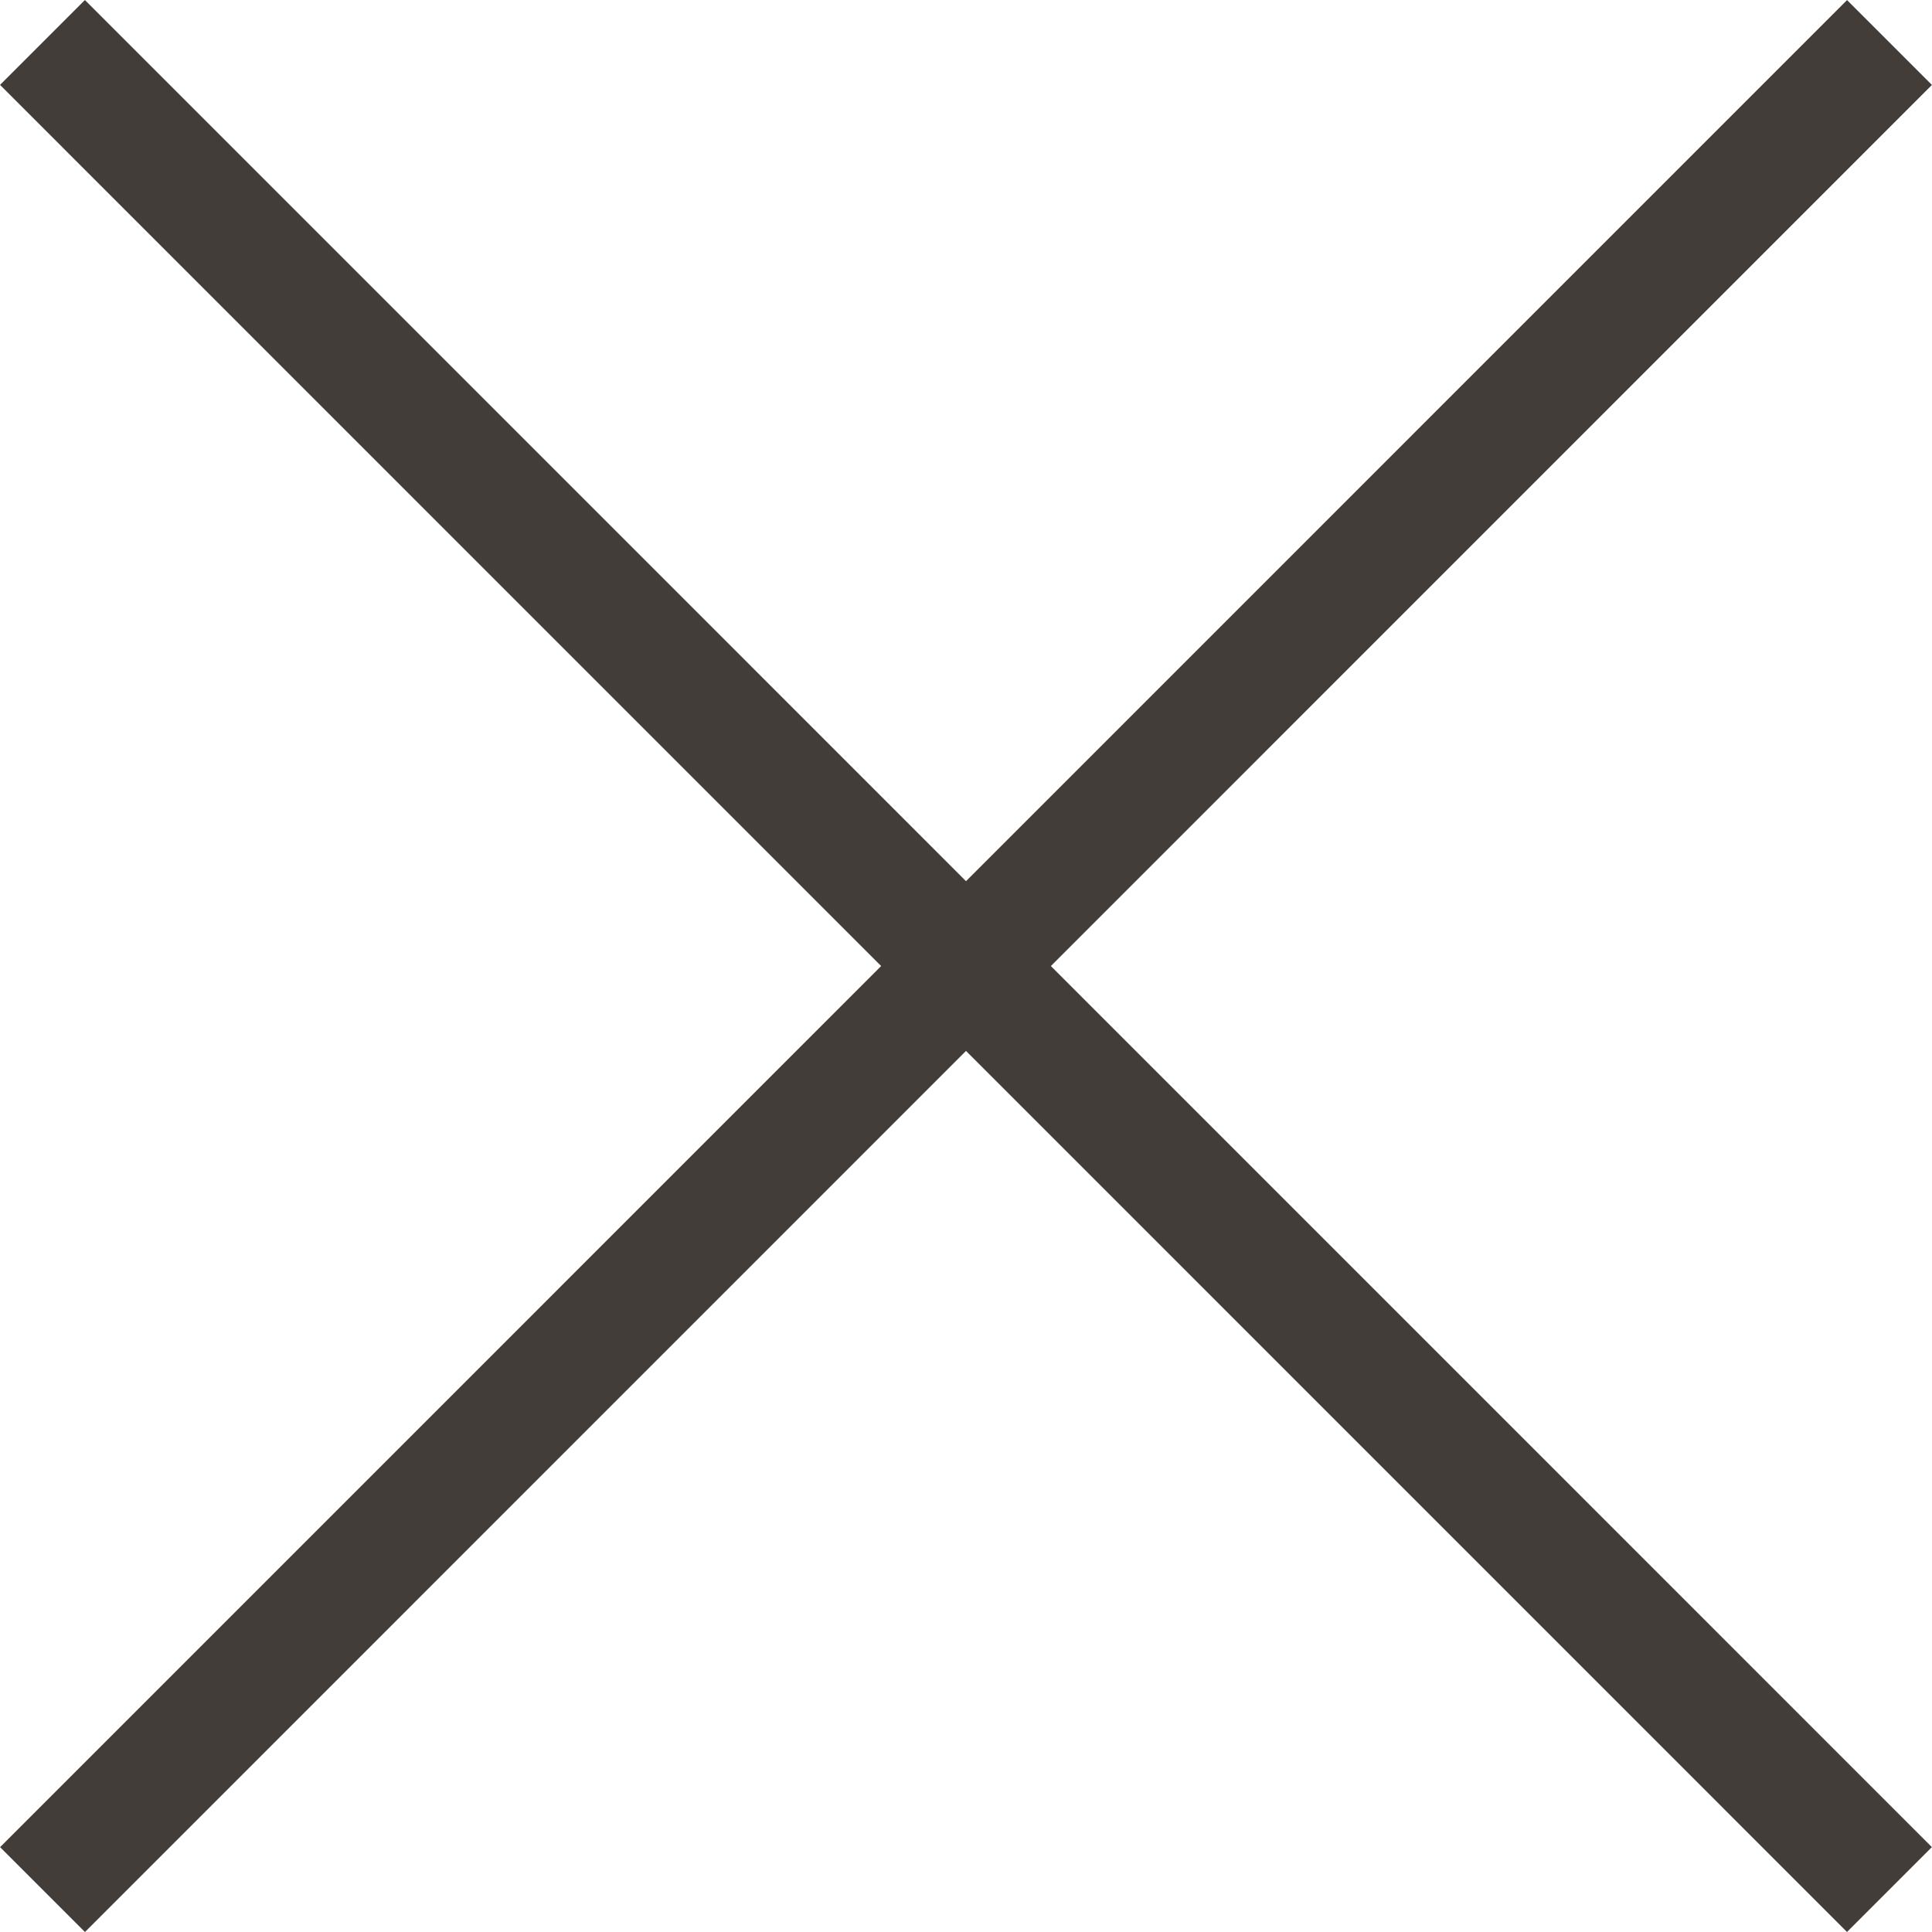
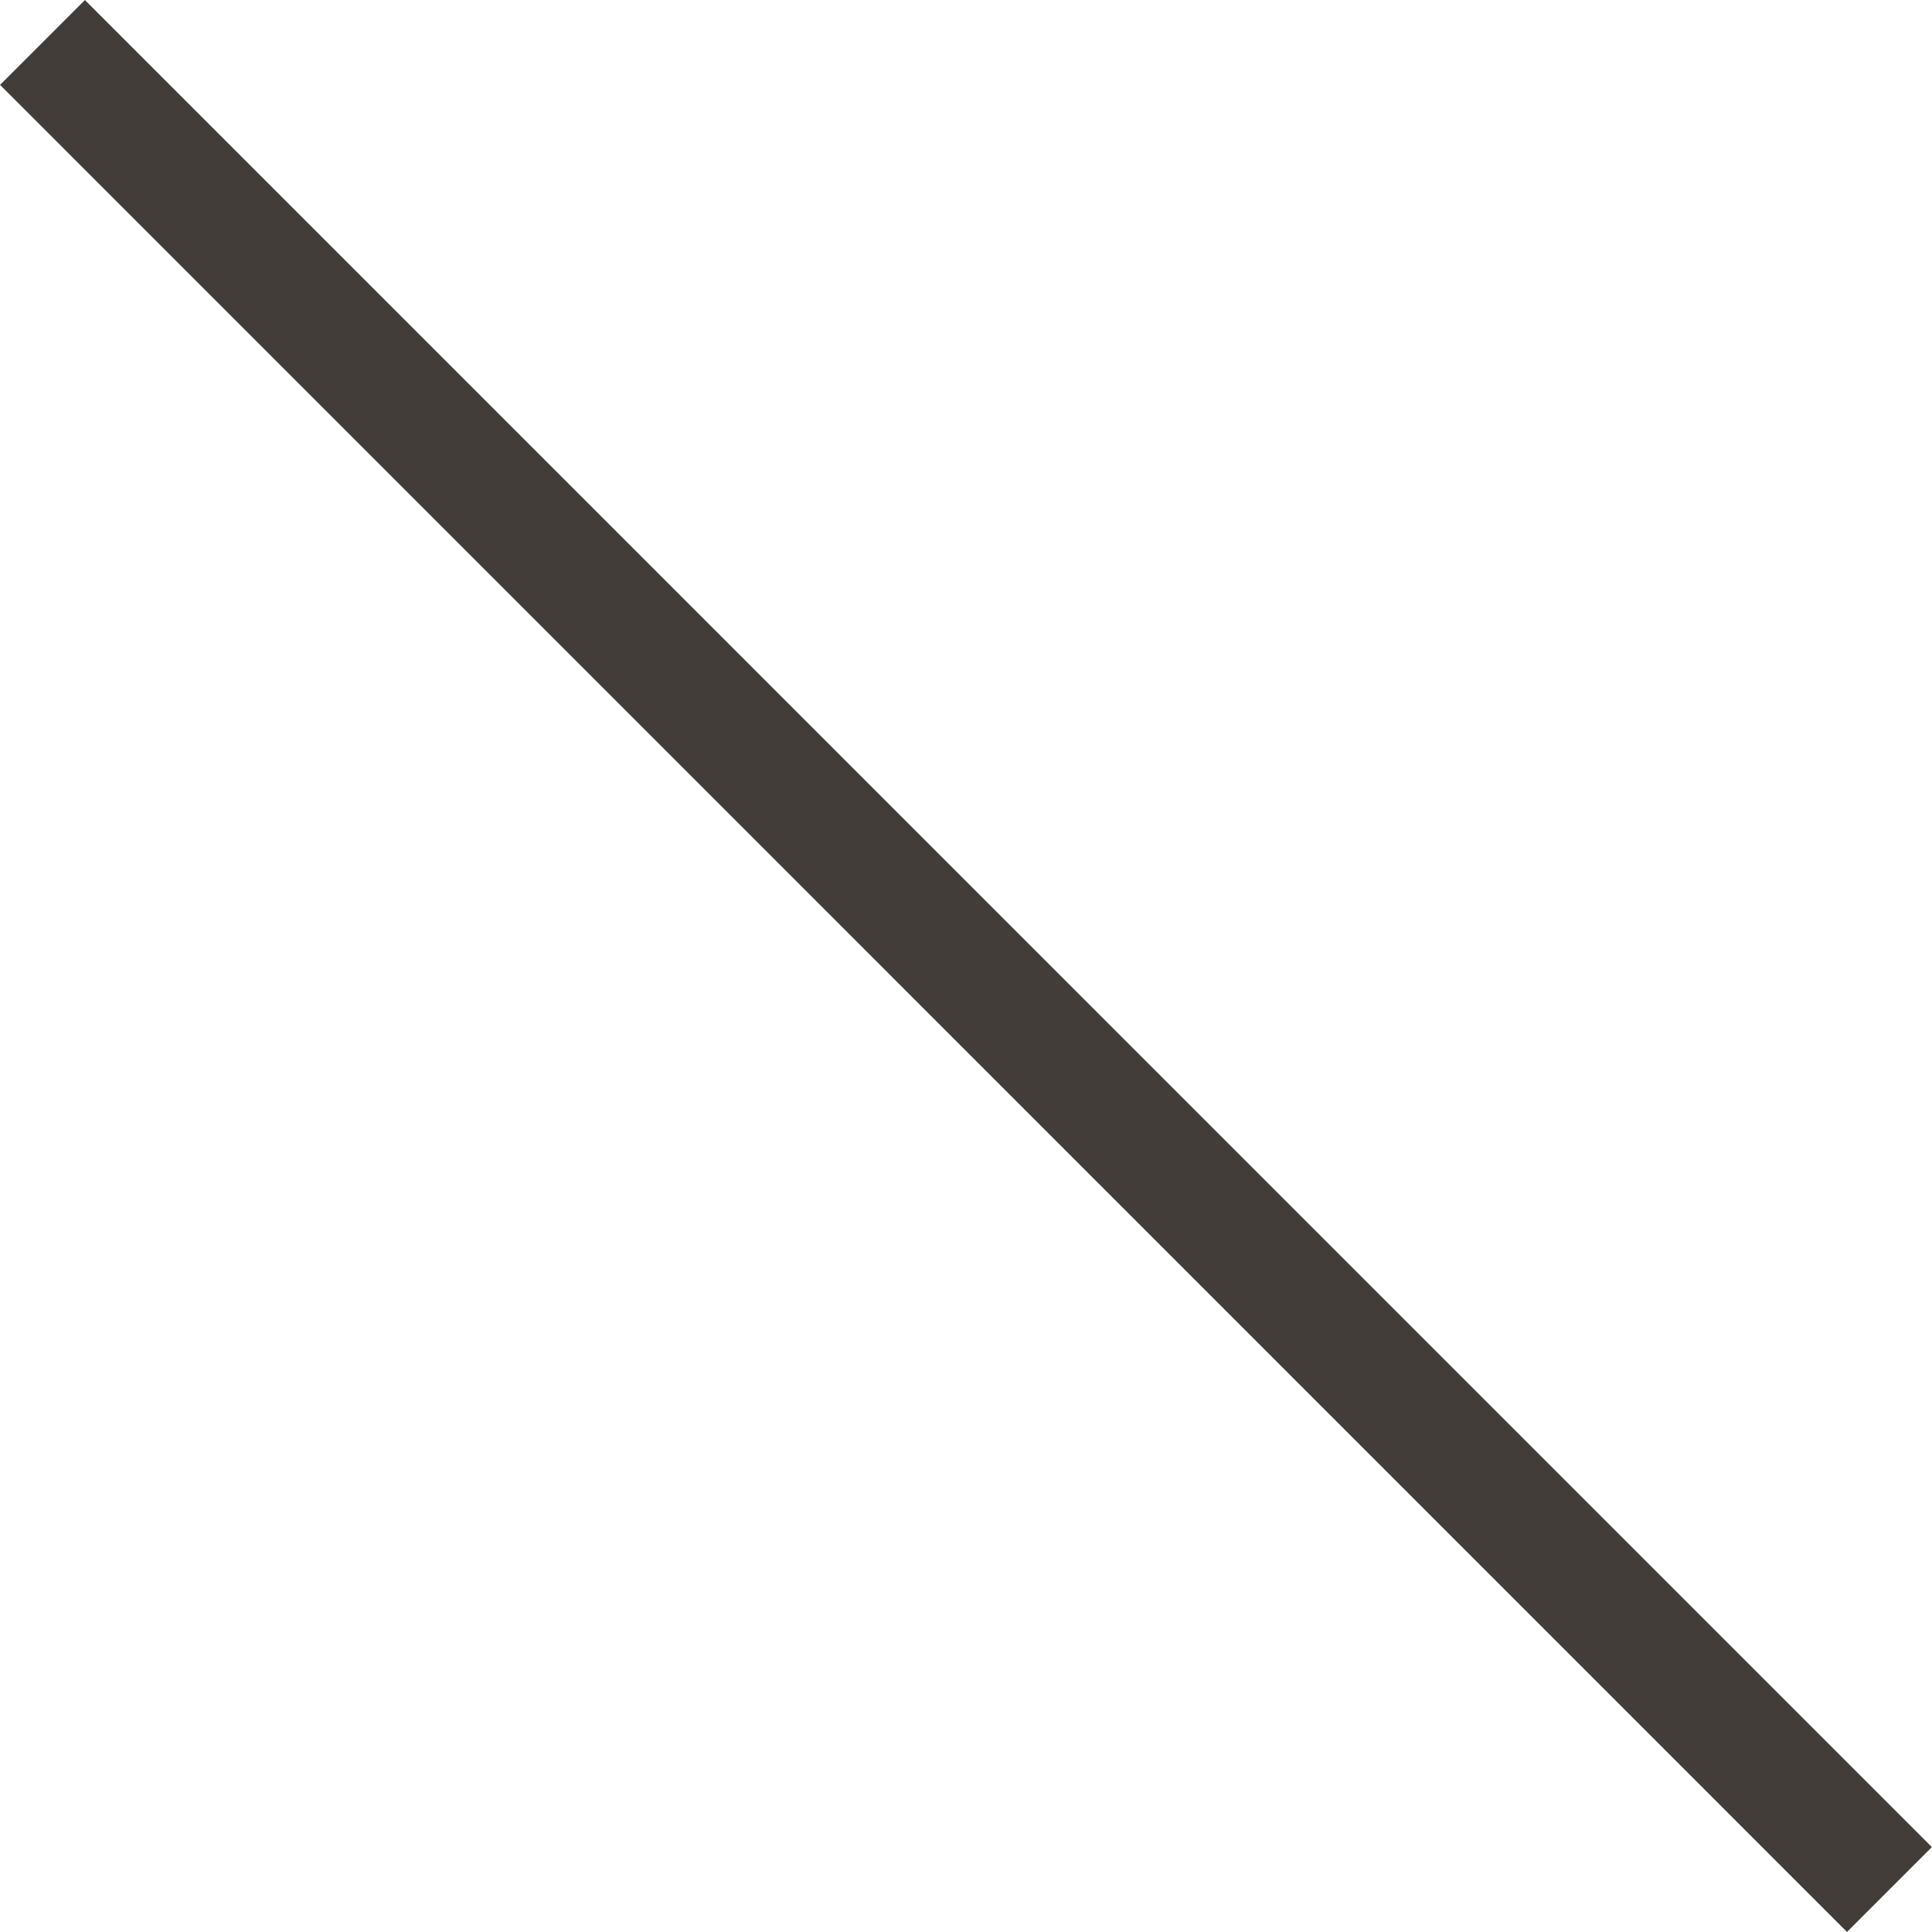
<svg xmlns="http://www.w3.org/2000/svg" width="24.144" height="24.144" viewBox="0 0 24.144 24.144">
  <g data-name="Grupo 9115">
-     <path data-name="Línea 3" transform="rotate(-45 28.769 11.166)" style="fill:none;stroke:#433d3a;stroke-width:1.5px" d="M0 .001 32.643 0" />
    <path data-name="Línea 746" transform="rotate(45 -.375 .906)" style="fill:none;stroke:#433d3a;stroke-width:1.5px" d="m0 0 32.643.001" />
  </g>
</svg>